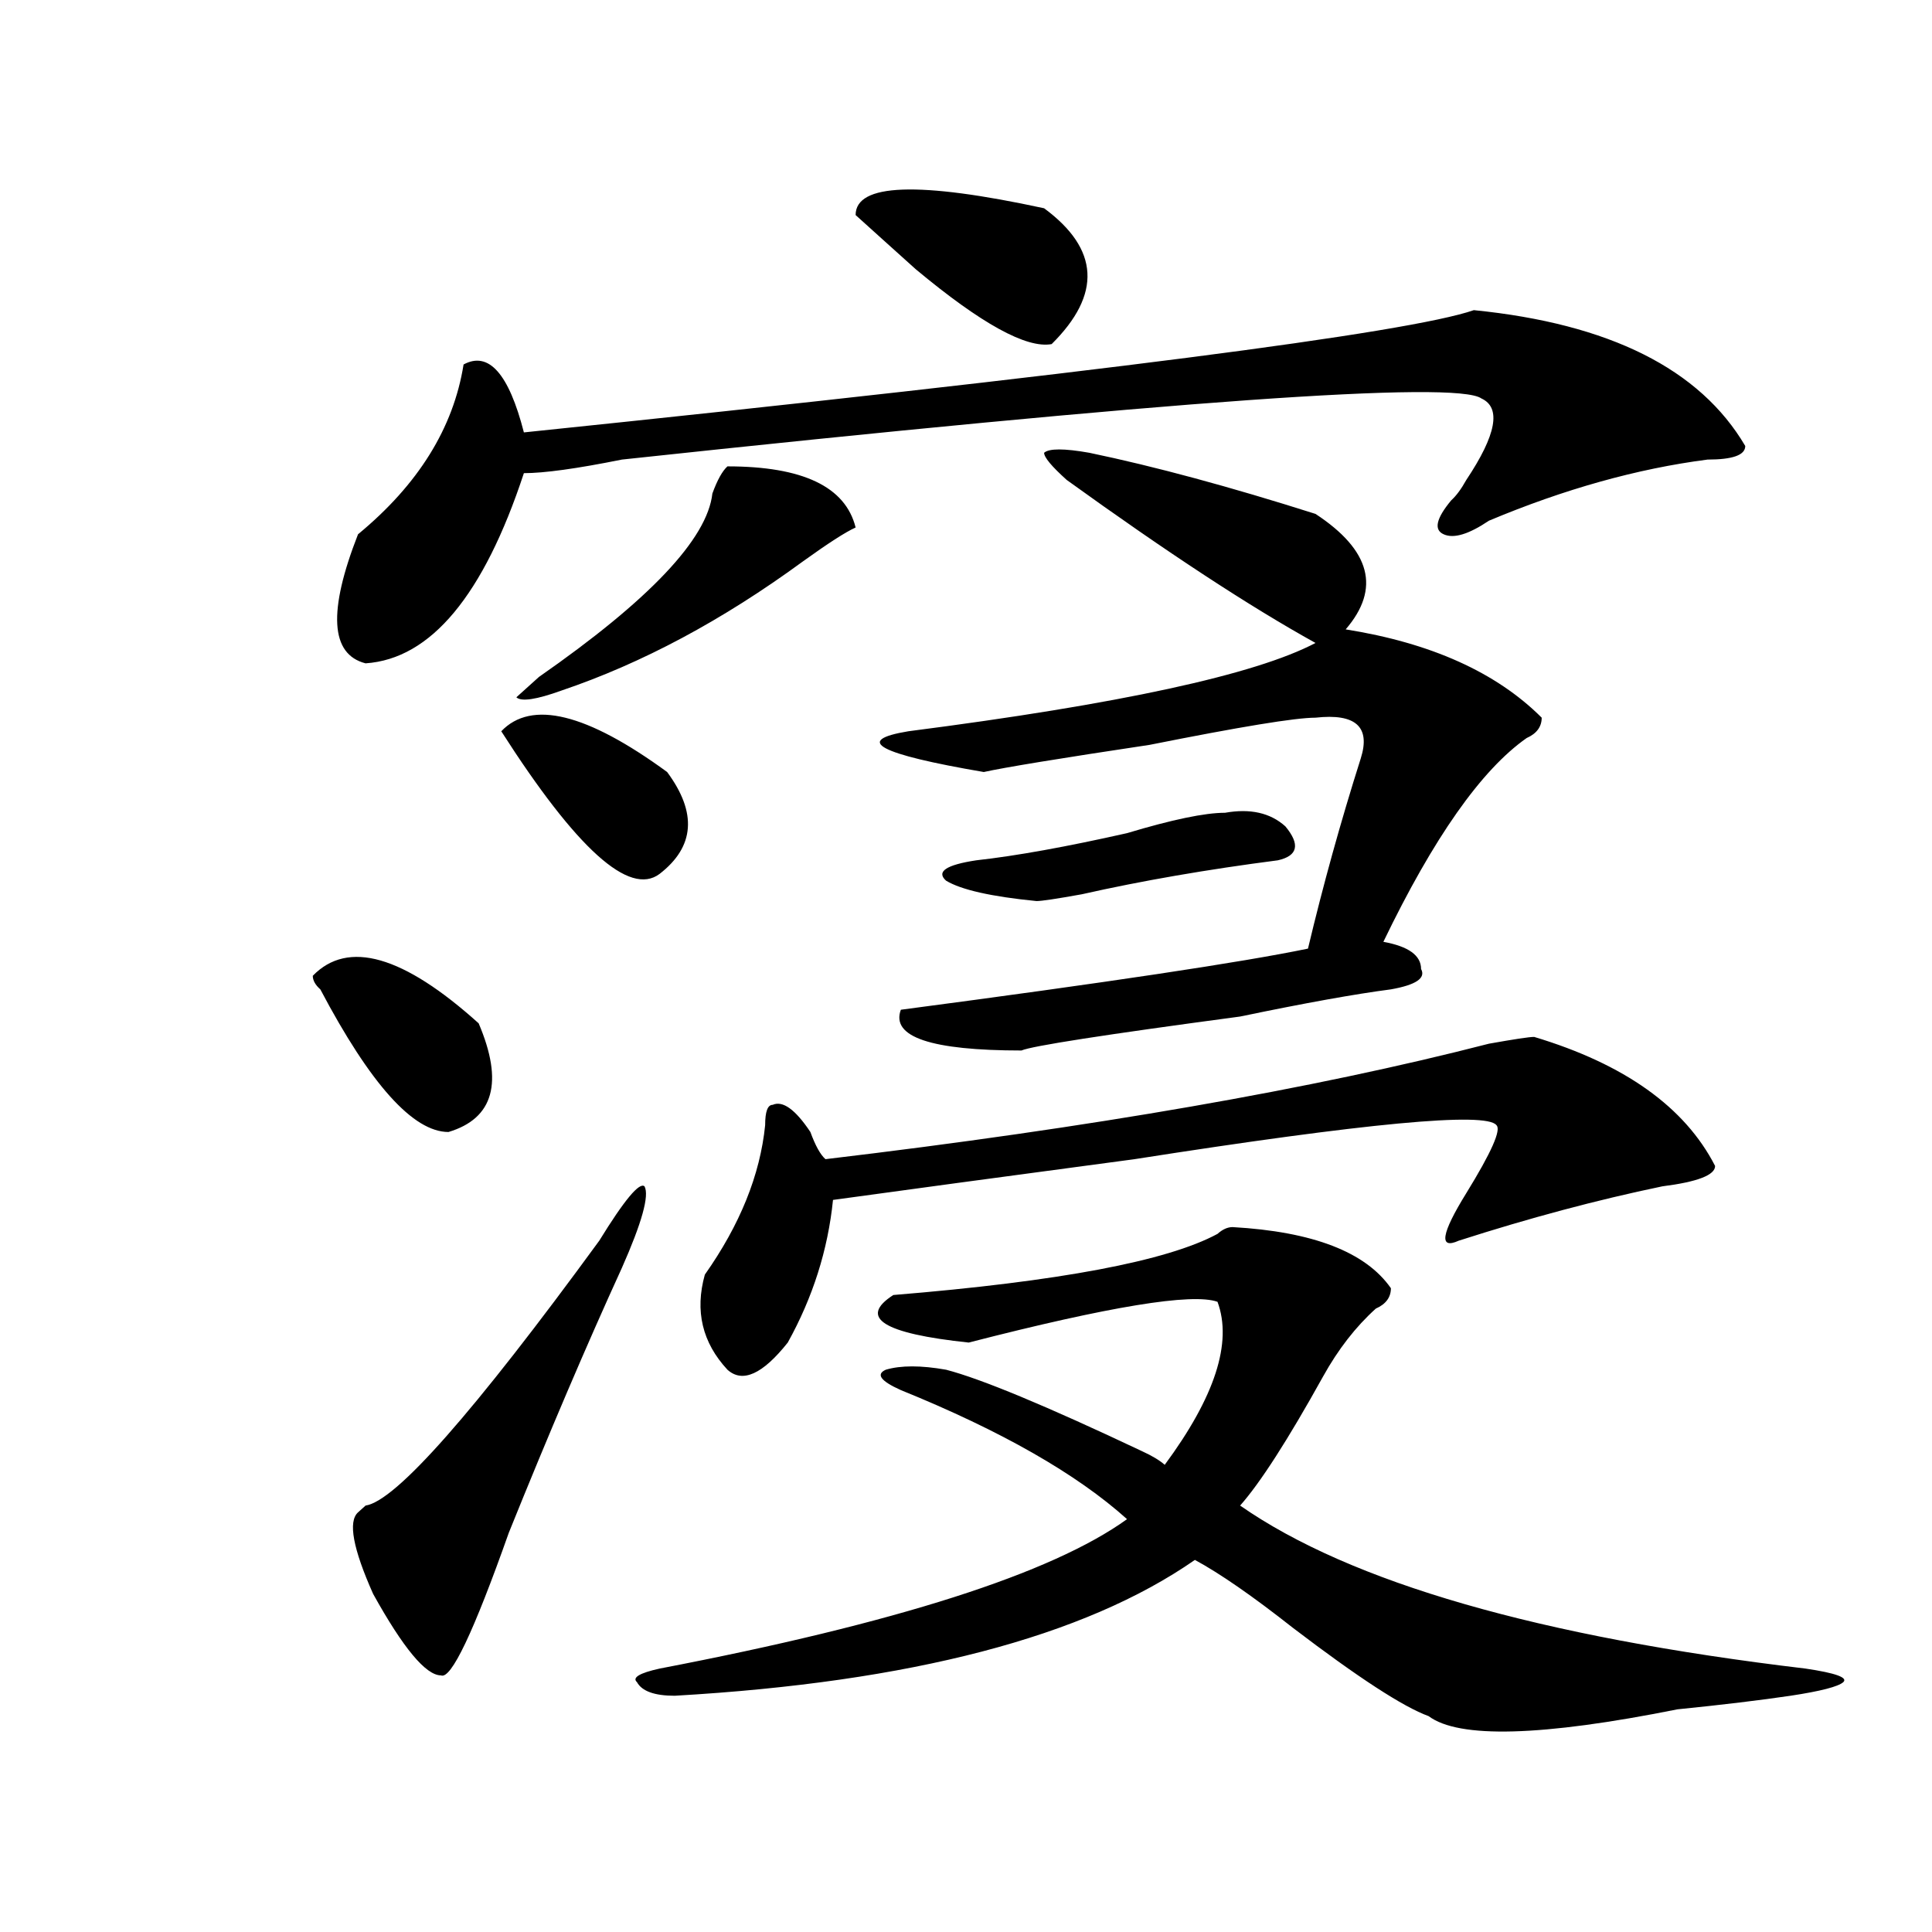
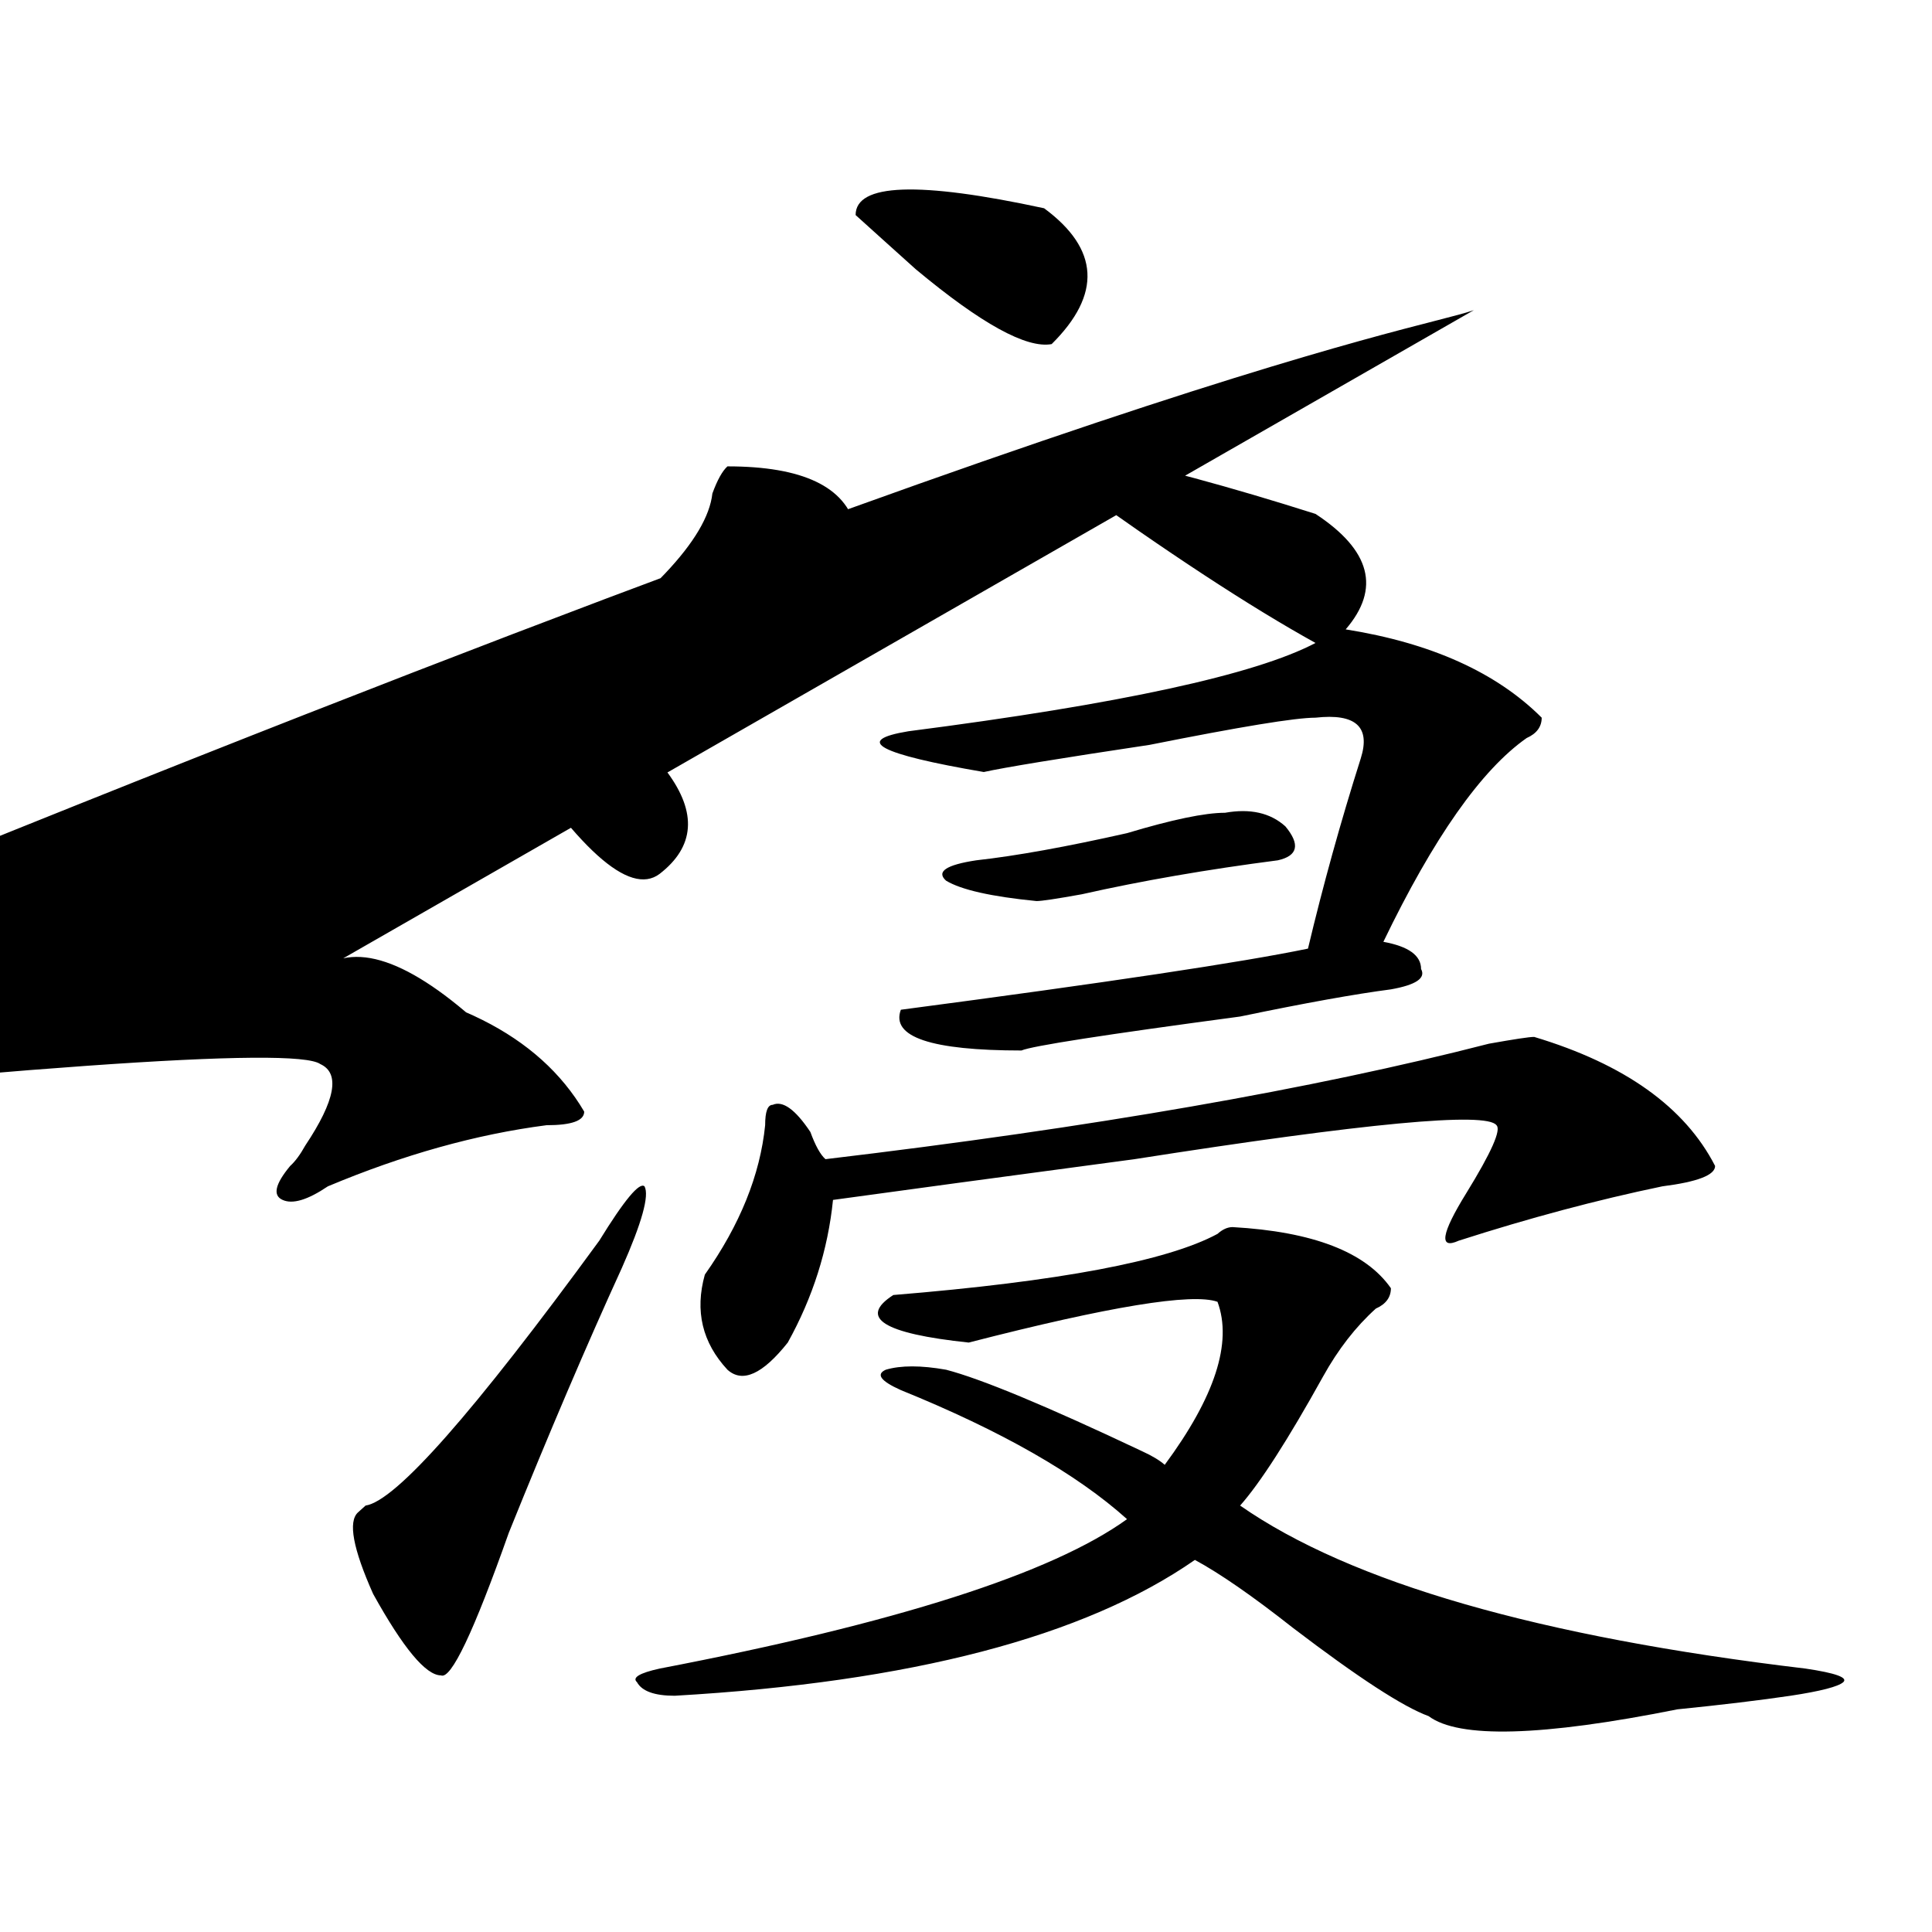
<svg xmlns="http://www.w3.org/2000/svg" version="1.1" id="图层_1" x="0px" y="0px" width="1000px" height="1000px" viewBox="0 0 1000 1000" enable-background="new 0 0 1000 1000" xml:space="preserve">
-   <path d="M161.898,505.062c18.171-18.732,46.828-10.547,85.852,24.609c12.987,30.487,7.805,49.219-15.609,56.25  c-18.231,0-40.364-24.609-66.34-73.828C163.179,509.786,161.898,507.424,161.898,505.062z M762.859,160.531  c70.242,7.031,117.07,30.487,140.484,70.313c0,4.724-6.524,7.031-19.512,7.031c-36.462,4.724-74.145,15.271-113.168,31.641  c-10.427,7.031-18.231,9.393-23.414,7.031c-5.243-2.307-3.902-8.185,3.902-17.578c2.562-2.307,5.183-5.823,7.805-10.547  c15.609-23.401,18.171-37.463,7.805-42.188c-13.048-9.338-161.337,1.208-444.867,31.641c-23.414,4.724-40.364,7.031-50.73,7.031  c-20.853,63.281-48.169,96.13-81.949,98.438c-18.231-4.669-19.512-26.917-3.902-66.797c31.219-25.763,49.39-55.042,54.633-87.891  c12.987-7.031,23.414,4.724,31.219,35.156C565.12,193.38,729.019,172.286,762.859,160.531z M310.188,642.172  c12.987-21.094,20.792-30.432,23.414-28.125c2.562,4.724-1.341,18.787-11.707,42.188c-18.231,39.88-37.743,85.583-58.535,137.109  c-18.231,51.526-29.938,76.135-35.121,73.828c-7.805,0-19.512-14.063-35.121-42.188c-10.427-23.401-13.048-37.463-7.805-42.188  l3.902-3.516C204.824,776.974,245.128,731.271,310.188,642.172z M259.457,378.5c15.609-16.37,44.206-9.338,85.852,21.094  c15.609,21.094,14.269,38.672-3.902,52.734C325.797,464.083,298.48,439.474,259.457,378.5z M376.527,241.39  c39.023,0,61.097,10.547,66.34,31.641c-5.243,2.362-14.329,8.24-27.316,17.578c-41.646,30.487-83.29,52.734-124.875,66.797  c-13.048,4.724-20.853,5.878-23.414,3.516l11.707-10.547c57.194-39.825,87.132-71.466,89.754-94.922  C371.284,248.422,373.905,243.752,376.527,241.39z M637.984,635.14c41.585,2.362,68.901,12.909,81.949,31.641  c0,4.724-2.622,8.24-7.805,10.547c-10.427,9.393-19.512,21.094-27.316,35.156c-18.231,32.849-32.56,55.096-42.926,66.797  c57.194,39.825,154.753,67.95,292.676,84.375c15.609,2.307,22.073,4.669,19.512,7.031c-2.622,2.307-11.707,4.669-27.316,7.031  c-15.609,2.307-35.121,4.669-58.535,7.031c-70.242,14.063-113.168,15.216-128.777,3.516c-13.048-4.724-36.462-19.94-70.242-45.703  c-20.853-16.425-37.743-28.125-50.73-35.156c-57.255,39.825-147.009,63.281-269.262,70.313c-10.427,0-16.95-2.362-19.512-7.031  c-2.622-2.362,1.28-4.724,11.707-7.031c122.253-23.456,202.922-49.219,241.945-77.344c-26.036-23.401-65.06-45.703-117.07-66.797  c-10.427-4.669-13.048-8.185-7.805-10.547c7.805-2.307,18.171-2.307,31.219,0c18.171,4.724,52.011,18.787,101.461,42.188  c5.183,2.362,9.085,4.724,11.707,7.031c25.976-35.156,35.121-63.281,27.316-84.375c-13.048-4.669-55.974,2.362-128.777,21.094  c-44.267-4.669-57.255-12.854-39.023-24.609c85.852-7.031,141.765-17.578,167.801-31.641  C632.741,636.349,635.362,635.14,637.984,635.14z M794.078,536.703c46.828,14.063,78.047,36.365,93.656,66.797  c0,4.724-9.146,8.24-27.316,10.547c-33.841,7.031-68.962,16.425-105.363,28.125c-10.427,4.724-9.146-3.516,3.902-24.609  c12.987-21.094,18.171-32.794,15.609-35.156c-5.243-7.031-67.681-1.154-187.313,17.578c-70.242,9.393-122.313,16.425-156.094,21.094  c-2.622,25.818-10.427,50.427-23.414,73.828c-13.048,16.425-23.414,21.094-31.219,14.063c-13.048-14.063-16.95-30.432-11.707-49.219  c18.171-25.763,28.597-51.526,31.219-77.344c0-7.031,1.28-10.547,3.902-10.547c5.183-2.307,11.707,2.362,19.512,14.063  c2.562,7.031,5.183,11.755,7.805,14.063c137.862-16.37,252.312-36.31,343.406-59.766  C783.651,537.911,791.456,536.703,794.078,536.703z M442.867,111.312c0-16.37,32.499-17.578,97.559-3.516  c28.597,21.094,29.878,44.55,3.902,70.313c-13.048,2.362-36.462-10.547-70.242-38.672  C461.038,127.737,450.672,118.344,442.867,111.312z M552.133,248.422c-7.805-7.031-11.707-11.7-11.707-14.063  c2.562-2.307,10.366-2.307,23.414,0c33.78,7.031,72.804,17.578,117.07,31.641c28.597,18.787,33.78,38.672,15.609,59.766  c44.206,7.031,78.047,22.302,101.461,45.703c0,4.724-2.622,8.24-7.805,10.547c-23.414,16.425-48.169,51.581-74.145,105.469  c12.987,2.362,19.512,7.031,19.512,14.063c2.562,4.724-2.622,8.24-15.609,10.547c-18.231,2.362-44.267,7.031-78.047,14.063  c-70.242,9.393-107.985,15.271-113.168,17.578c-46.828,0-67.681-7.031-62.438-21.094C572.925,508.578,643.167,498.031,677.008,491  c7.805-32.794,16.89-65.588,27.316-98.438c5.183-16.37-2.622-23.401-23.414-21.094c-10.427,0-39.023,4.724-85.852,14.063  c-46.828,7.031-75.485,11.755-85.852,14.063c-54.633-9.338-67.681-16.37-39.023-21.094  c109.266-14.063,179.508-29.279,210.727-45.703C647.069,314.065,604.144,285.94,552.133,248.422z M634.082,420.687  c12.987-2.307,23.414,0,31.219,7.031c7.805,9.393,6.464,15.271-3.902,17.578c-36.462,4.724-70.242,10.547-101.461,17.578  c-13.048,2.362-20.853,3.516-23.414,3.516c-23.414-2.307-39.023-5.823-46.828-10.547c-5.243-4.669,0-8.185,15.609-10.547  c20.792-2.307,46.828-7.031,78.047-14.063C606.766,424.203,623.655,420.687,634.082,420.687z" />
+   <path d="M161.898,505.062c18.171-18.732,46.828-10.547,85.852,24.609c12.987,30.487,7.805,49.219-15.609,56.25  c-18.231,0-40.364-24.609-66.34-73.828C163.179,509.786,161.898,507.424,161.898,505.062z c70.242,7.031,117.07,30.487,140.484,70.313c0,4.724-6.524,7.031-19.512,7.031c-36.462,4.724-74.145,15.271-113.168,31.641  c-10.427,7.031-18.231,9.393-23.414,7.031c-5.243-2.307-3.902-8.185,3.902-17.578c2.562-2.307,5.183-5.823,7.805-10.547  c15.609-23.401,18.171-37.463,7.805-42.188c-13.048-9.338-161.337,1.208-444.867,31.641c-23.414,4.724-40.364,7.031-50.73,7.031  c-20.853,63.281-48.169,96.13-81.949,98.438c-18.231-4.669-19.512-26.917-3.902-66.797c31.219-25.763,49.39-55.042,54.633-87.891  c12.987-7.031,23.414,4.724,31.219,35.156C565.12,193.38,729.019,172.286,762.859,160.531z M310.188,642.172  c12.987-21.094,20.792-30.432,23.414-28.125c2.562,4.724-1.341,18.787-11.707,42.188c-18.231,39.88-37.743,85.583-58.535,137.109  c-18.231,51.526-29.938,76.135-35.121,73.828c-7.805,0-19.512-14.063-35.121-42.188c-10.427-23.401-13.048-37.463-7.805-42.188  l3.902-3.516C204.824,776.974,245.128,731.271,310.188,642.172z M259.457,378.5c15.609-16.37,44.206-9.338,85.852,21.094  c15.609,21.094,14.269,38.672-3.902,52.734C325.797,464.083,298.48,439.474,259.457,378.5z M376.527,241.39  c39.023,0,61.097,10.547,66.34,31.641c-5.243,2.362-14.329,8.24-27.316,17.578c-41.646,30.487-83.29,52.734-124.875,66.797  c-13.048,4.724-20.853,5.878-23.414,3.516l11.707-10.547c57.194-39.825,87.132-71.466,89.754-94.922  C371.284,248.422,373.905,243.752,376.527,241.39z M637.984,635.14c41.585,2.362,68.901,12.909,81.949,31.641  c0,4.724-2.622,8.24-7.805,10.547c-10.427,9.393-19.512,21.094-27.316,35.156c-18.231,32.849-32.56,55.096-42.926,66.797  c57.194,39.825,154.753,67.95,292.676,84.375c15.609,2.307,22.073,4.669,19.512,7.031c-2.622,2.307-11.707,4.669-27.316,7.031  c-15.609,2.307-35.121,4.669-58.535,7.031c-70.242,14.063-113.168,15.216-128.777,3.516c-13.048-4.724-36.462-19.94-70.242-45.703  c-20.853-16.425-37.743-28.125-50.73-35.156c-57.255,39.825-147.009,63.281-269.262,70.313c-10.427,0-16.95-2.362-19.512-7.031  c-2.622-2.362,1.28-4.724,11.707-7.031c122.253-23.456,202.922-49.219,241.945-77.344c-26.036-23.401-65.06-45.703-117.07-66.797  c-10.427-4.669-13.048-8.185-7.805-10.547c7.805-2.307,18.171-2.307,31.219,0c18.171,4.724,52.011,18.787,101.461,42.188  c5.183,2.362,9.085,4.724,11.707,7.031c25.976-35.156,35.121-63.281,27.316-84.375c-13.048-4.669-55.974,2.362-128.777,21.094  c-44.267-4.669-57.255-12.854-39.023-24.609c85.852-7.031,141.765-17.578,167.801-31.641  C632.741,636.349,635.362,635.14,637.984,635.14z M794.078,536.703c46.828,14.063,78.047,36.365,93.656,66.797  c0,4.724-9.146,8.24-27.316,10.547c-33.841,7.031-68.962,16.425-105.363,28.125c-10.427,4.724-9.146-3.516,3.902-24.609  c12.987-21.094,18.171-32.794,15.609-35.156c-5.243-7.031-67.681-1.154-187.313,17.578c-70.242,9.393-122.313,16.425-156.094,21.094  c-2.622,25.818-10.427,50.427-23.414,73.828c-13.048,16.425-23.414,21.094-31.219,14.063c-13.048-14.063-16.95-30.432-11.707-49.219  c18.171-25.763,28.597-51.526,31.219-77.344c0-7.031,1.28-10.547,3.902-10.547c5.183-2.307,11.707,2.362,19.512,14.063  c2.562,7.031,5.183,11.755,7.805,14.063c137.862-16.37,252.312-36.31,343.406-59.766  C783.651,537.911,791.456,536.703,794.078,536.703z M442.867,111.312c0-16.37,32.499-17.578,97.559-3.516  c28.597,21.094,29.878,44.55,3.902,70.313c-13.048,2.362-36.462-10.547-70.242-38.672  C461.038,127.737,450.672,118.344,442.867,111.312z M552.133,248.422c-7.805-7.031-11.707-11.7-11.707-14.063  c2.562-2.307,10.366-2.307,23.414,0c33.78,7.031,72.804,17.578,117.07,31.641c28.597,18.787,33.78,38.672,15.609,59.766  c44.206,7.031,78.047,22.302,101.461,45.703c0,4.724-2.622,8.24-7.805,10.547c-23.414,16.425-48.169,51.581-74.145,105.469  c12.987,2.362,19.512,7.031,19.512,14.063c2.562,4.724-2.622,8.24-15.609,10.547c-18.231,2.362-44.267,7.031-78.047,14.063  c-70.242,9.393-107.985,15.271-113.168,17.578c-46.828,0-67.681-7.031-62.438-21.094C572.925,508.578,643.167,498.031,677.008,491  c7.805-32.794,16.89-65.588,27.316-98.438c5.183-16.37-2.622-23.401-23.414-21.094c-10.427,0-39.023,4.724-85.852,14.063  c-46.828,7.031-75.485,11.755-85.852,14.063c-54.633-9.338-67.681-16.37-39.023-21.094  c109.266-14.063,179.508-29.279,210.727-45.703C647.069,314.065,604.144,285.94,552.133,248.422z M634.082,420.687  c12.987-2.307,23.414,0,31.219,7.031c7.805,9.393,6.464,15.271-3.902,17.578c-36.462,4.724-70.242,10.547-101.461,17.578  c-13.048,2.362-20.853,3.516-23.414,3.516c-23.414-2.307-39.023-5.823-46.828-10.547c-5.243-4.669,0-8.185,15.609-10.547  c20.792-2.307,46.828-7.031,78.047-14.063C606.766,424.203,623.655,420.687,634.082,420.687z" />
</svg>